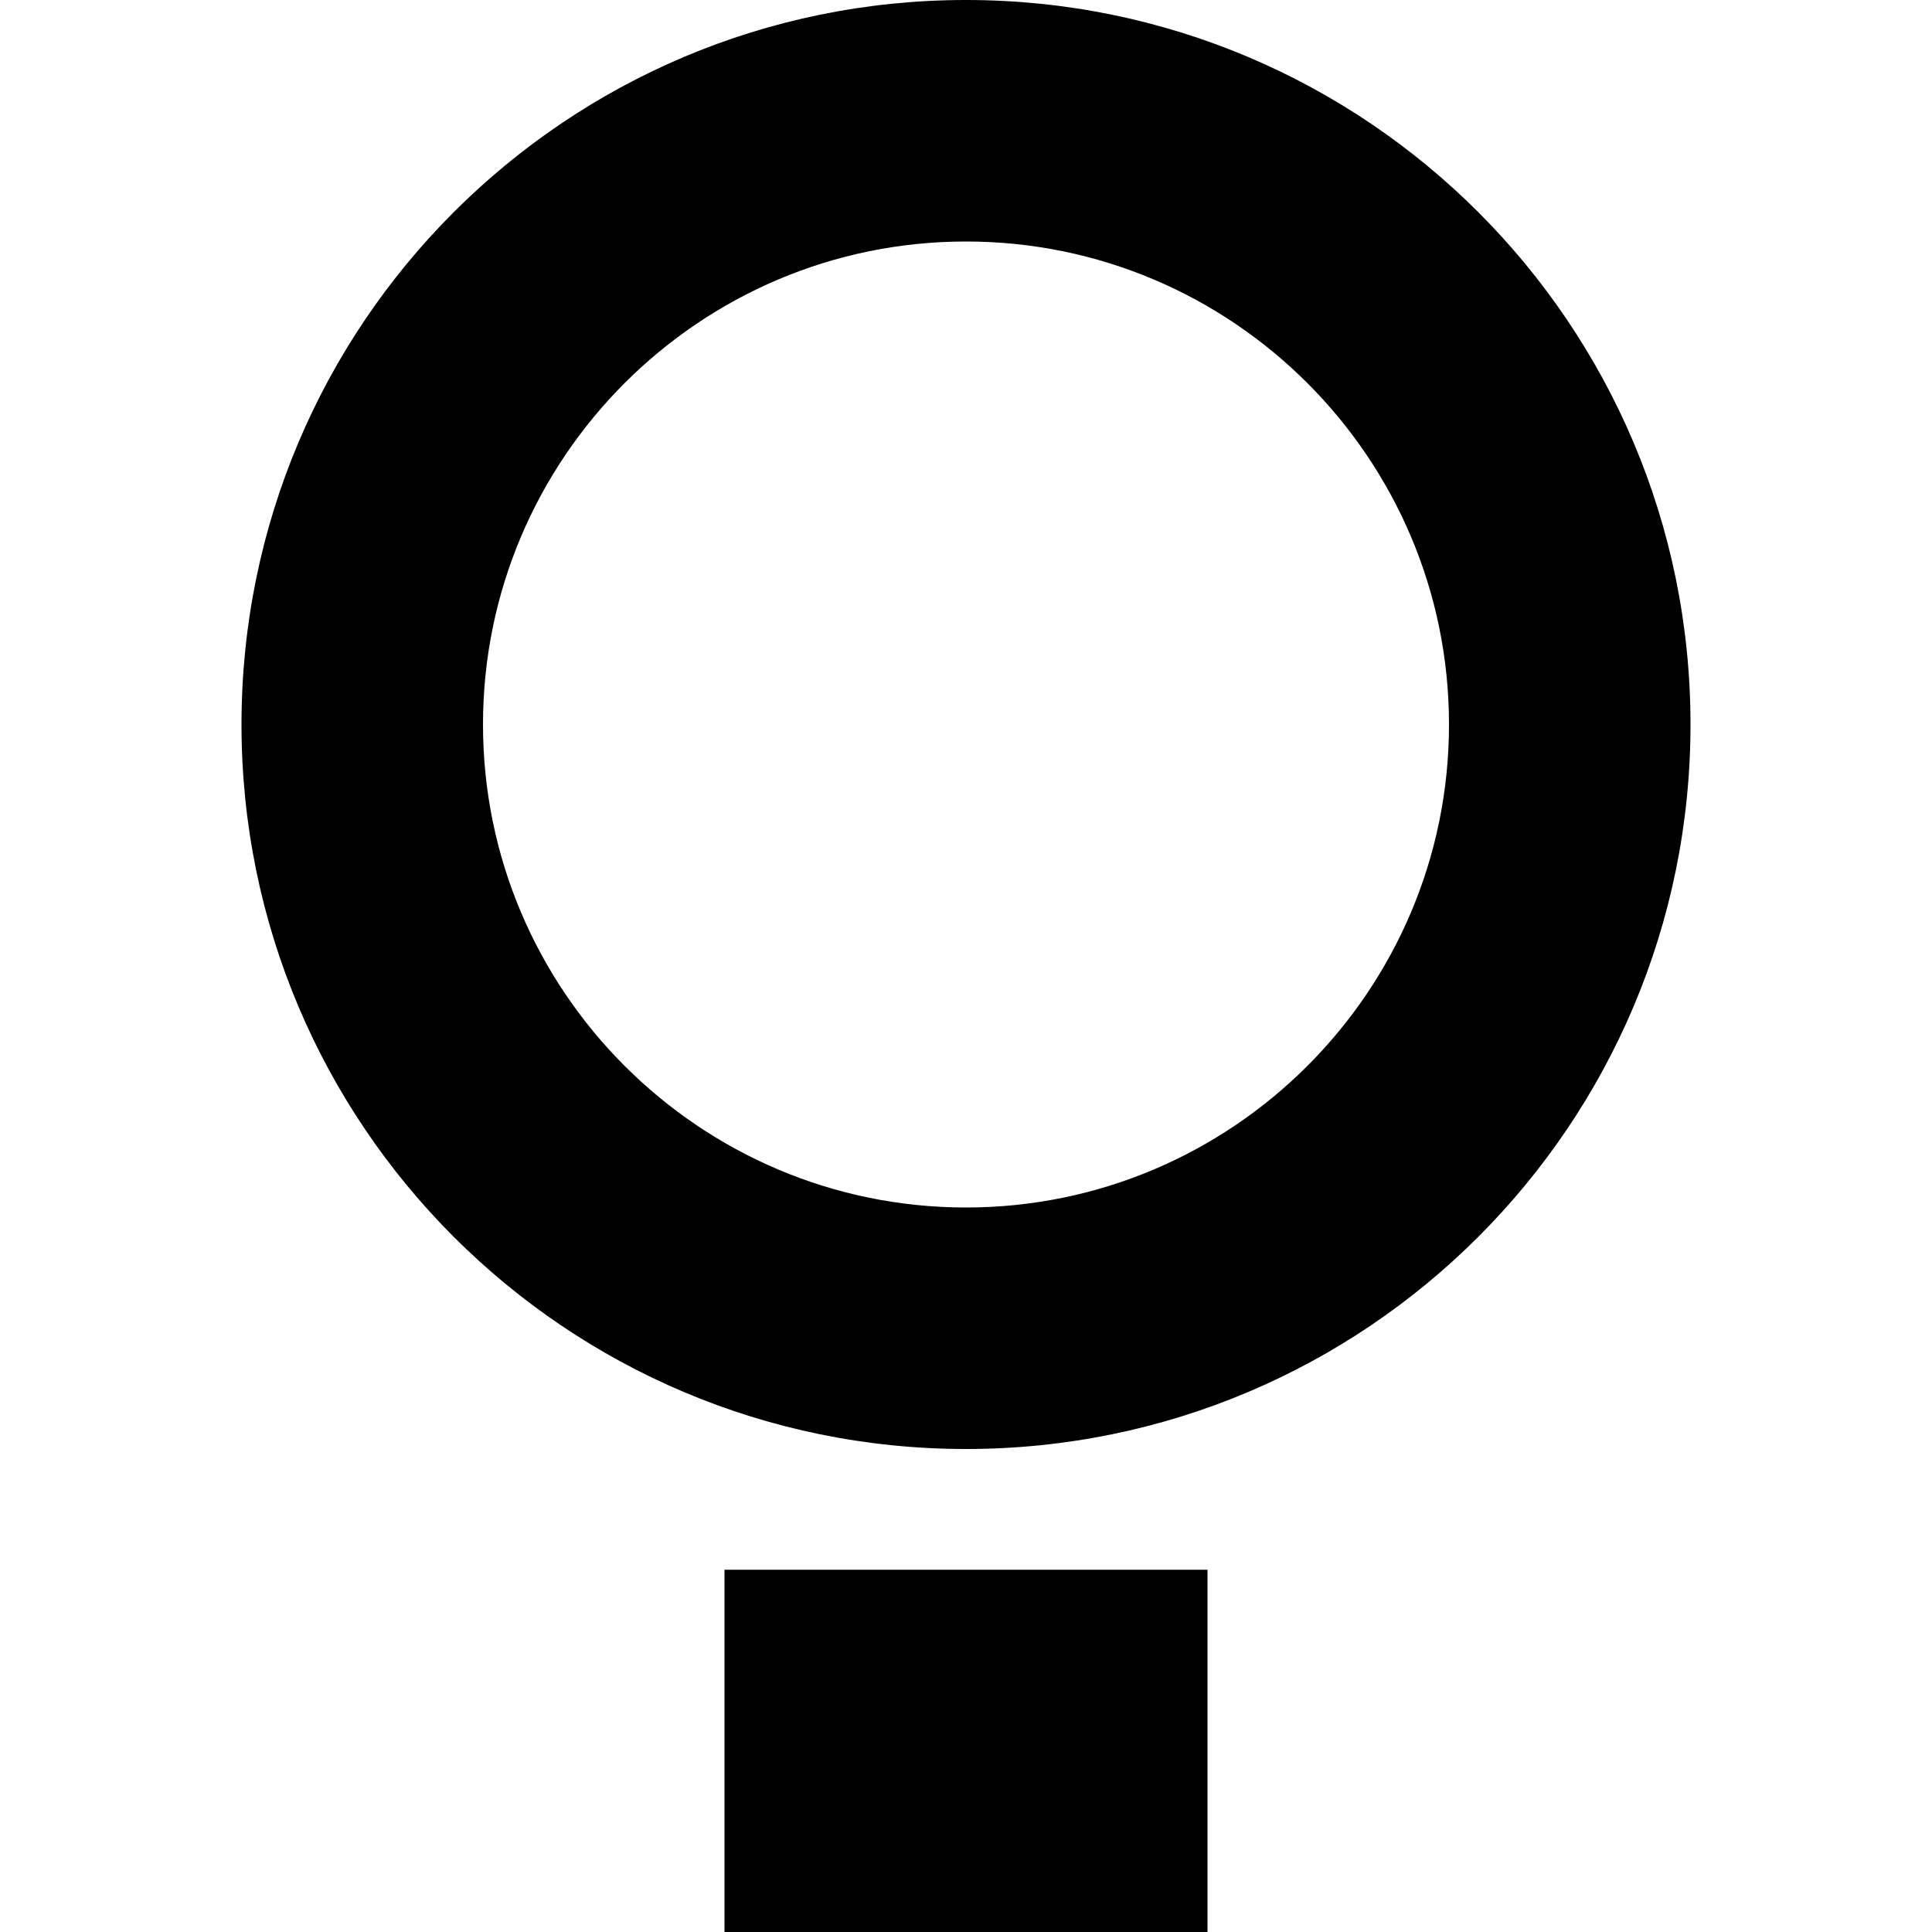
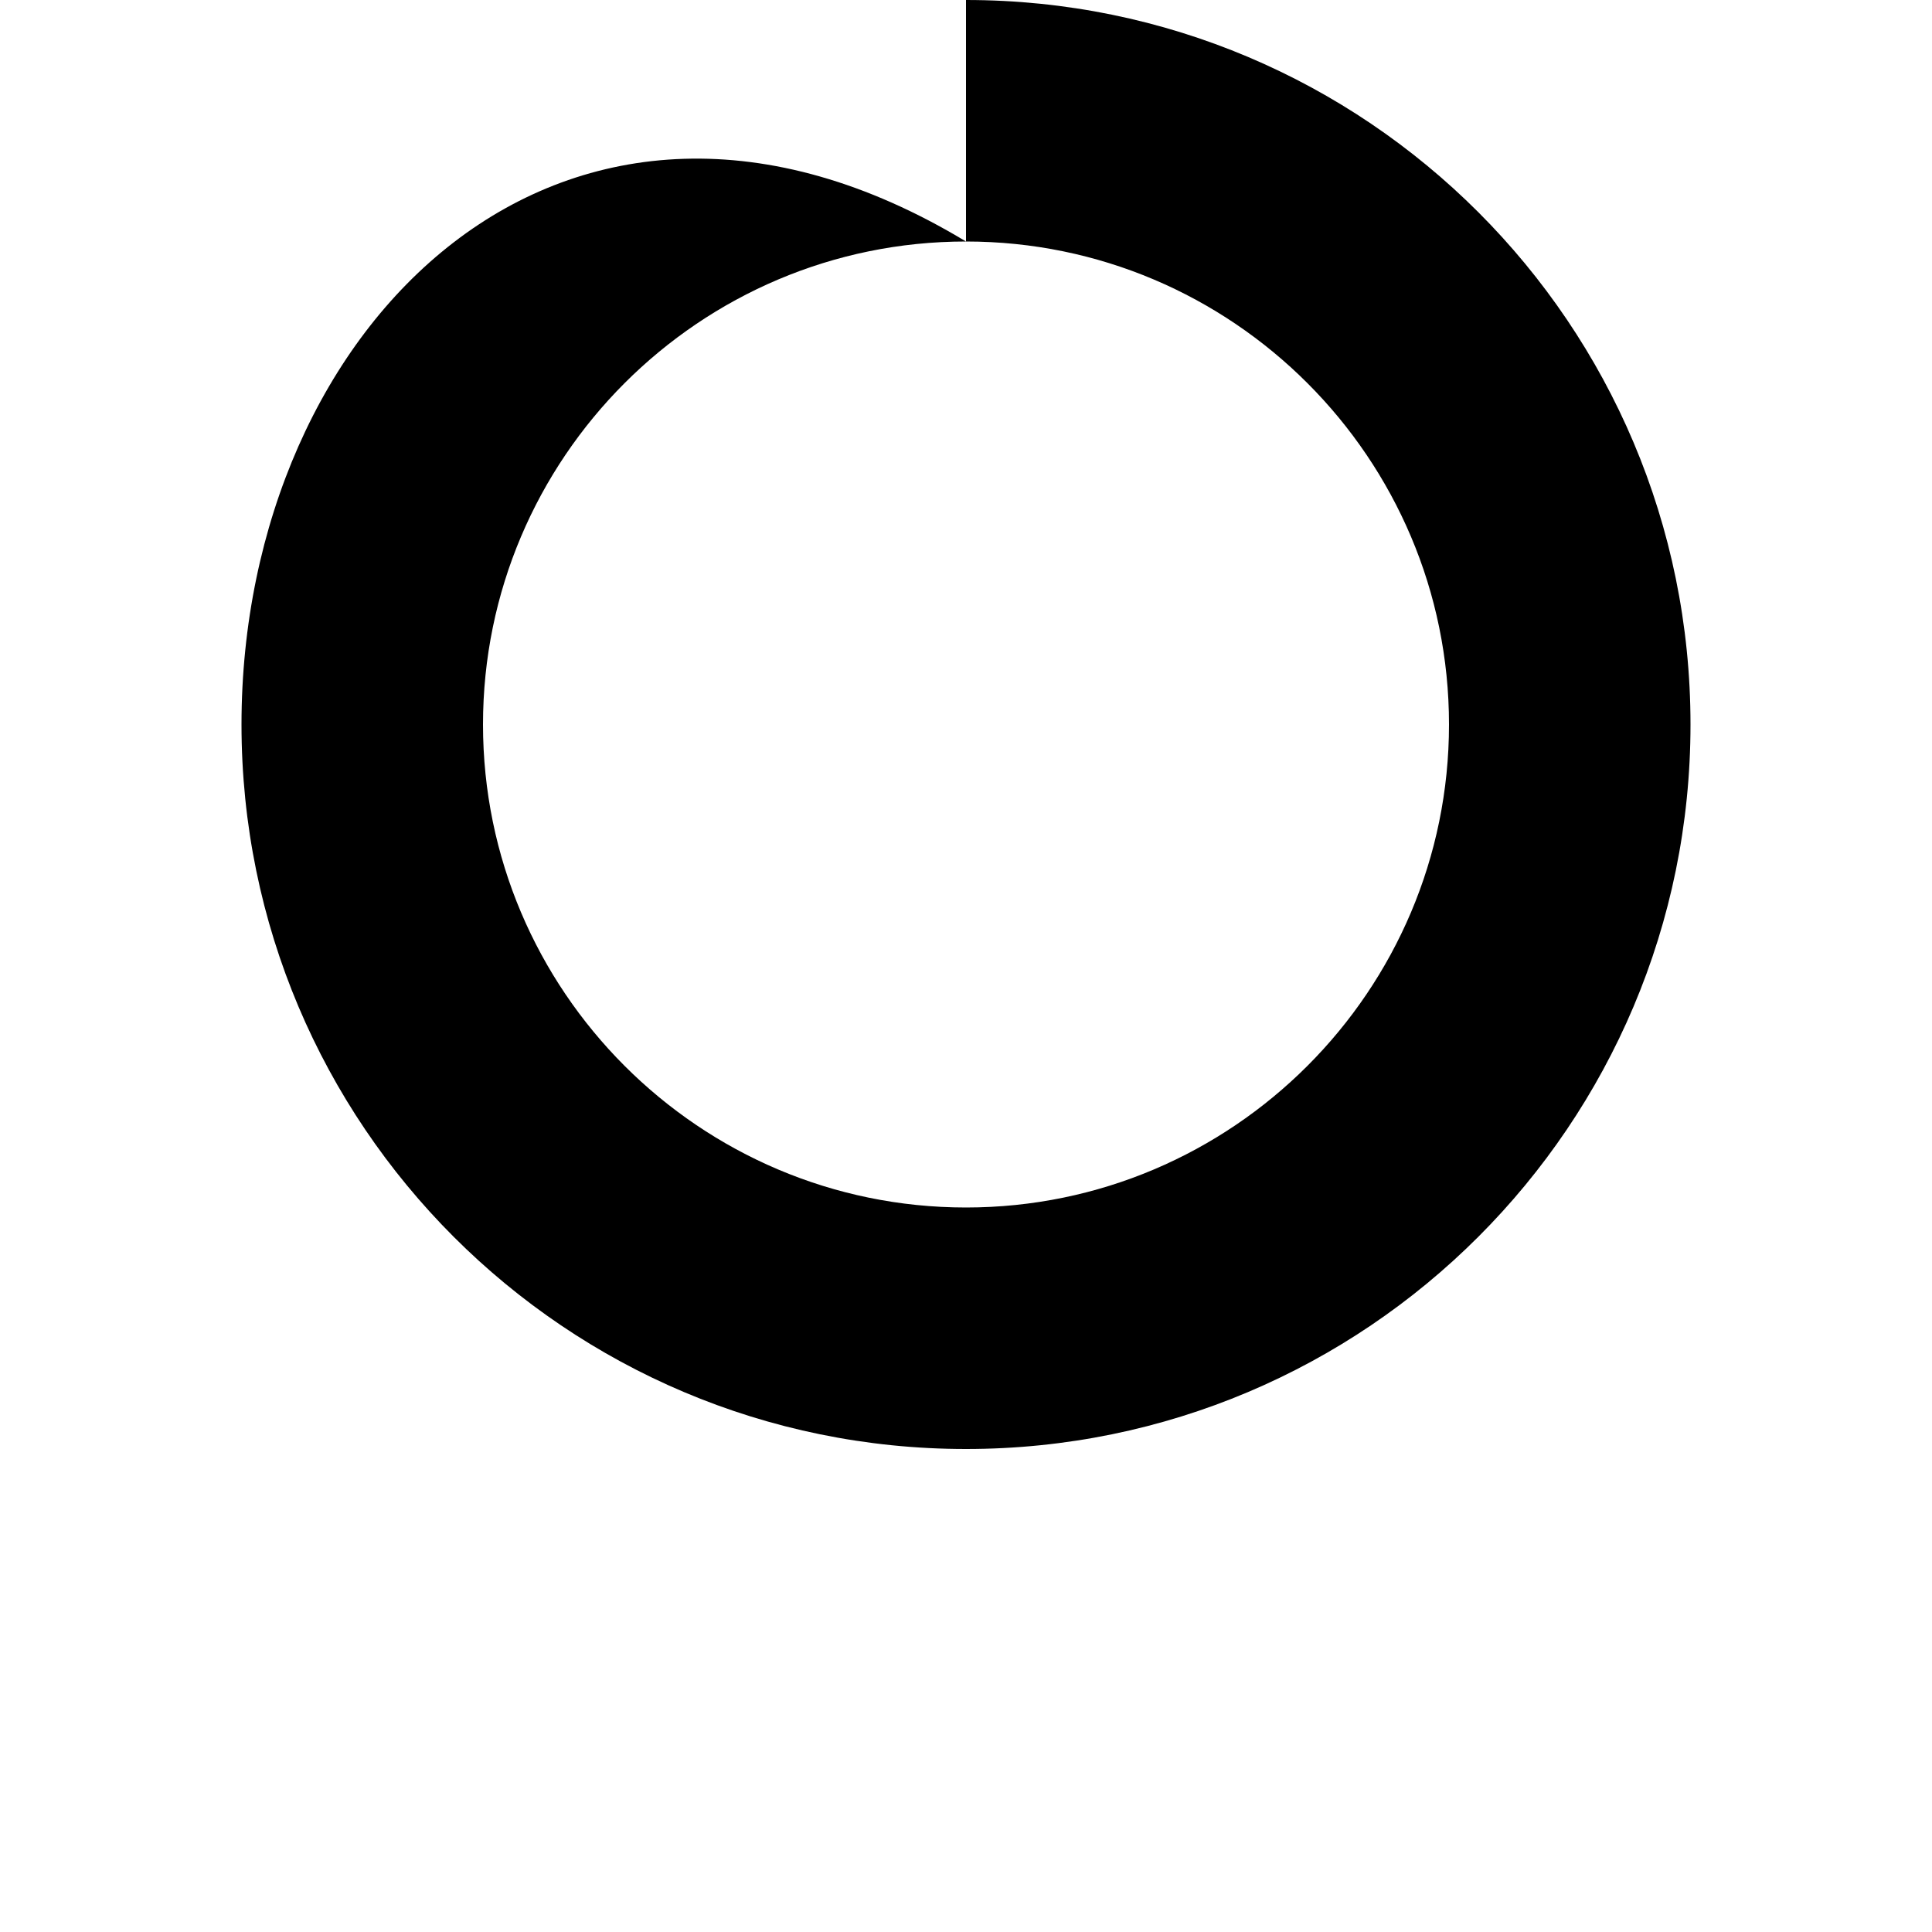
<svg xmlns="http://www.w3.org/2000/svg" viewBox="0 0 16 16" style="enable-background:new 0 0 16 16">
-   <path d="M8,2c2.206,0,4,1.794,4,4s-1.794,4-4,4S4,8.206,4,6S5.794,2,8,2 M8,0C4.686,0,2,2.686,2,6s2.686,6,6,6s6-2.686,6-6 S11.314,0,8,0L8,0z" />
-   <path d="M6 13H10V16H6z" />
+   <path d="M8,2c2.206,0,4,1.794,4,4s-1.794,4-4,4S4,8.206,4,6S5.794,2,8,2 C4.686,0,2,2.686,2,6s2.686,6,6,6s6-2.686,6-6 S11.314,0,8,0L8,0z" />
</svg>